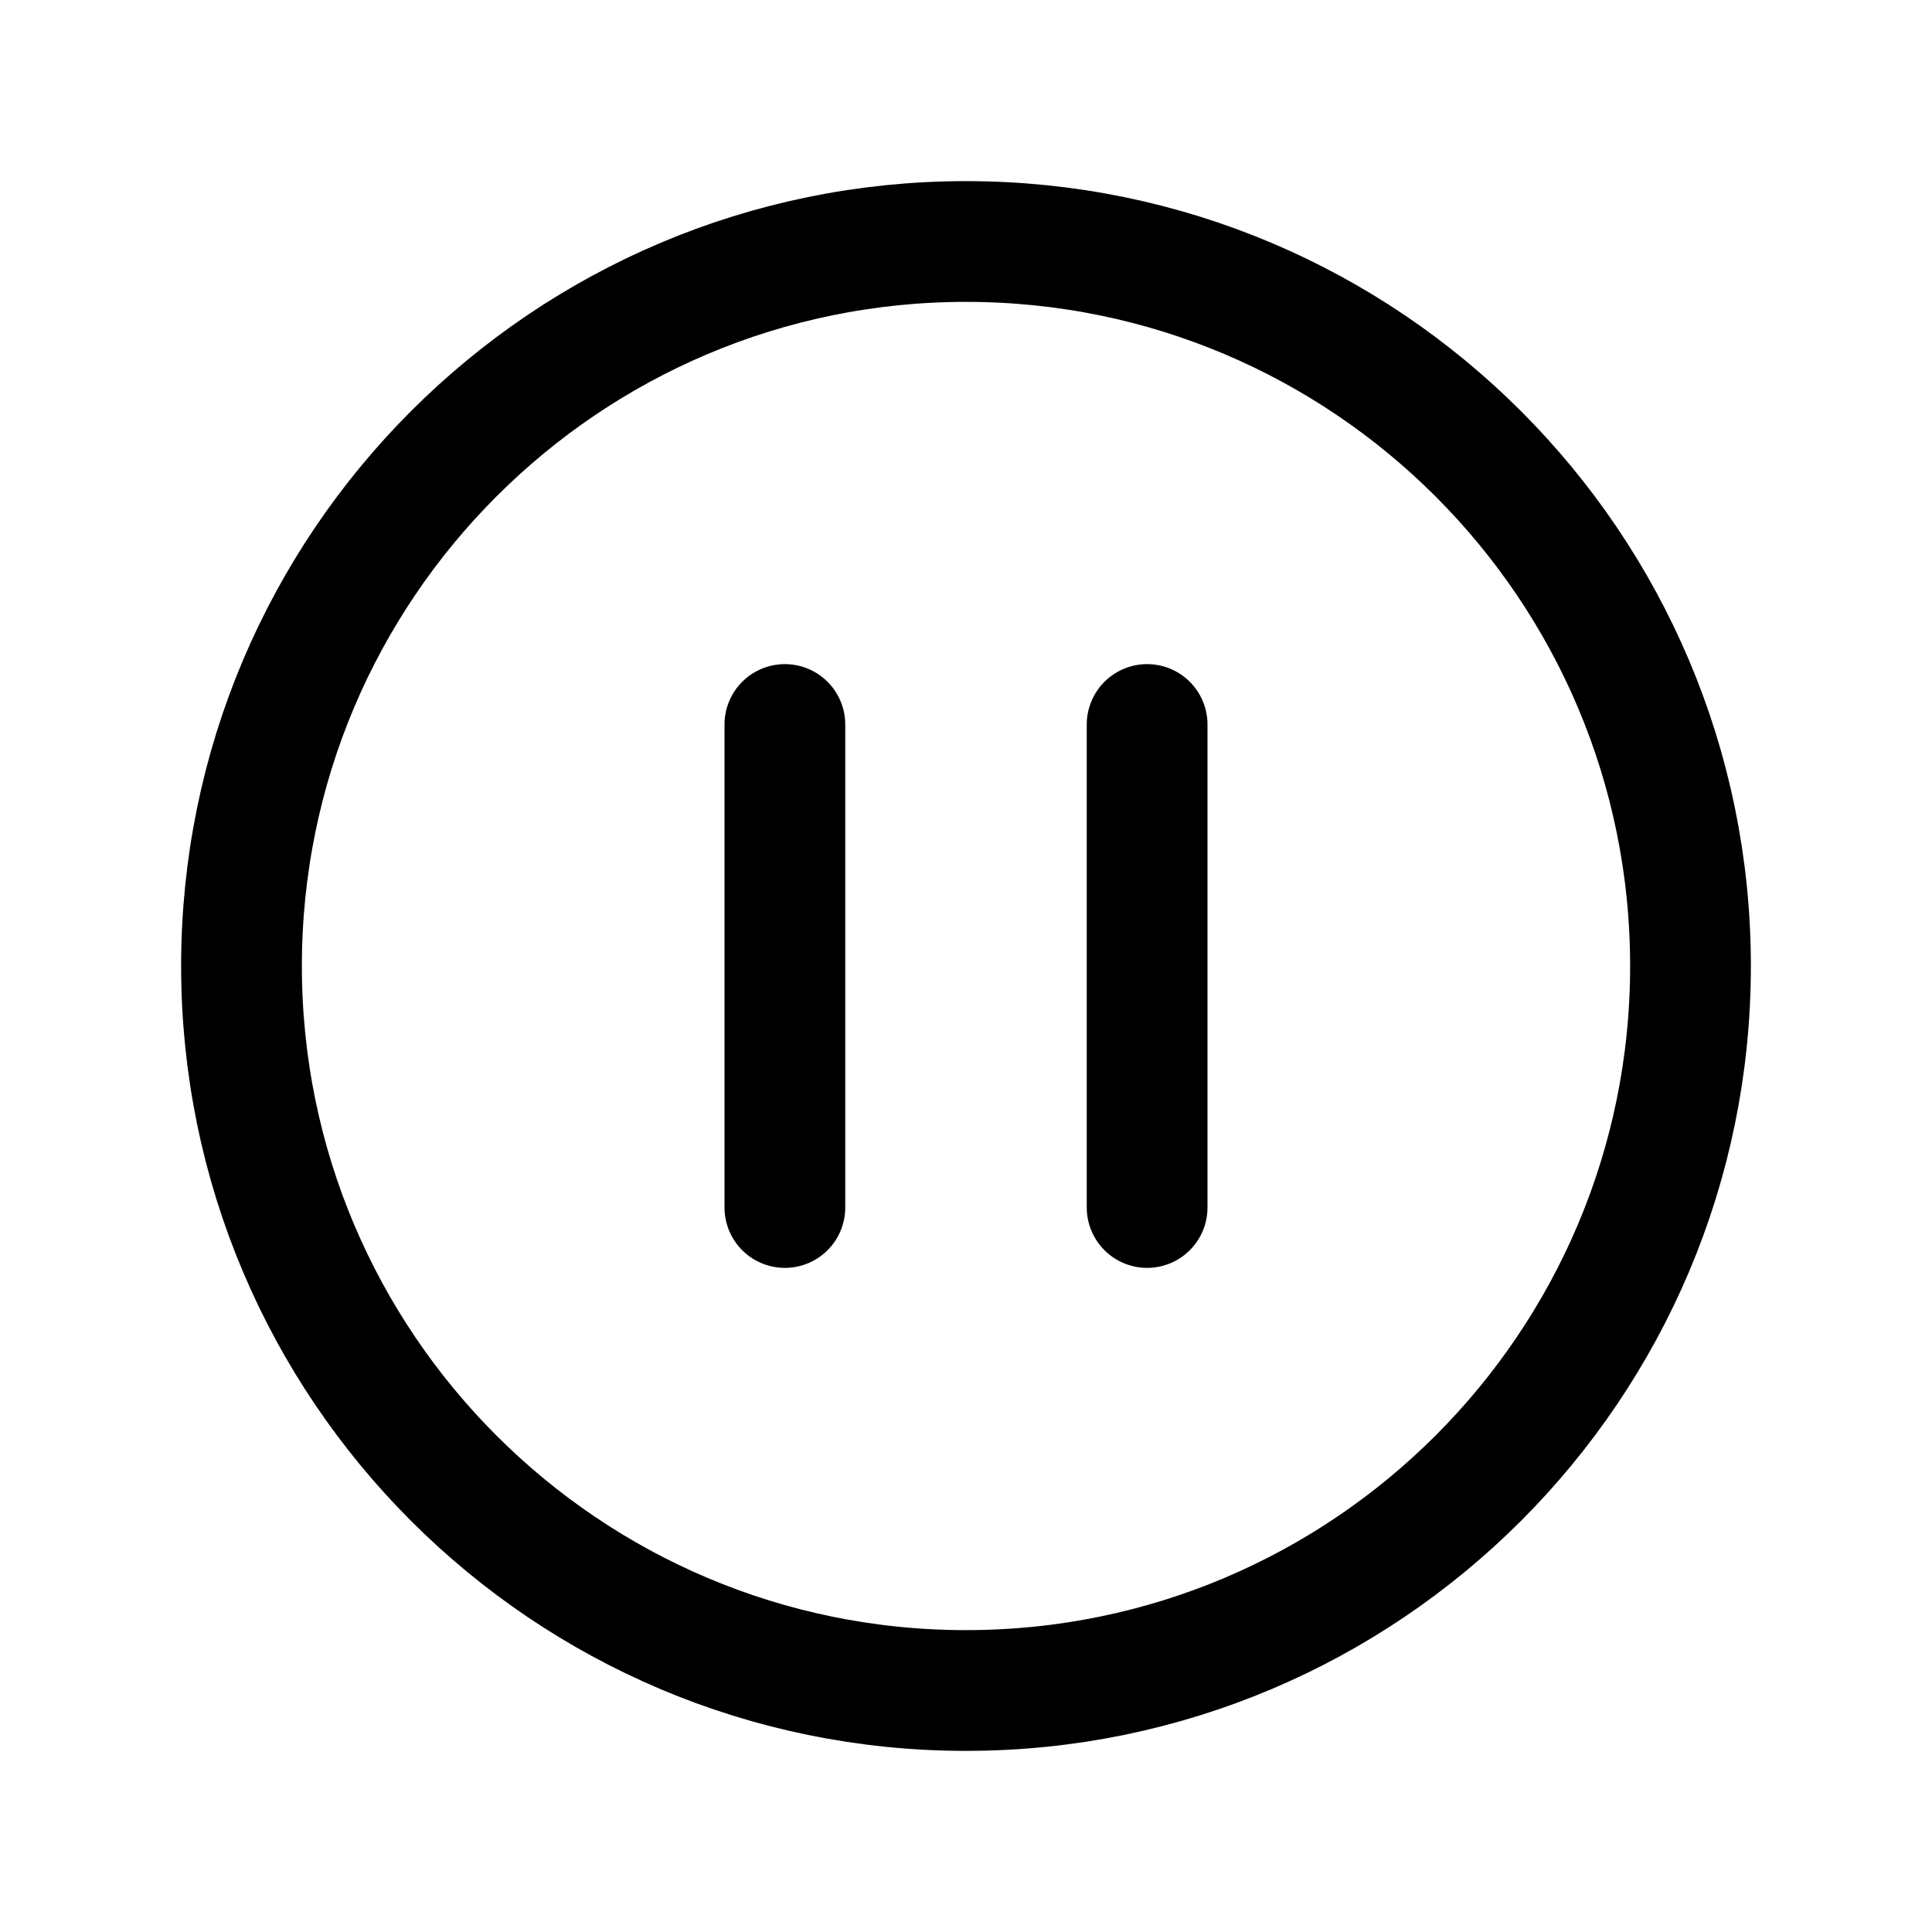
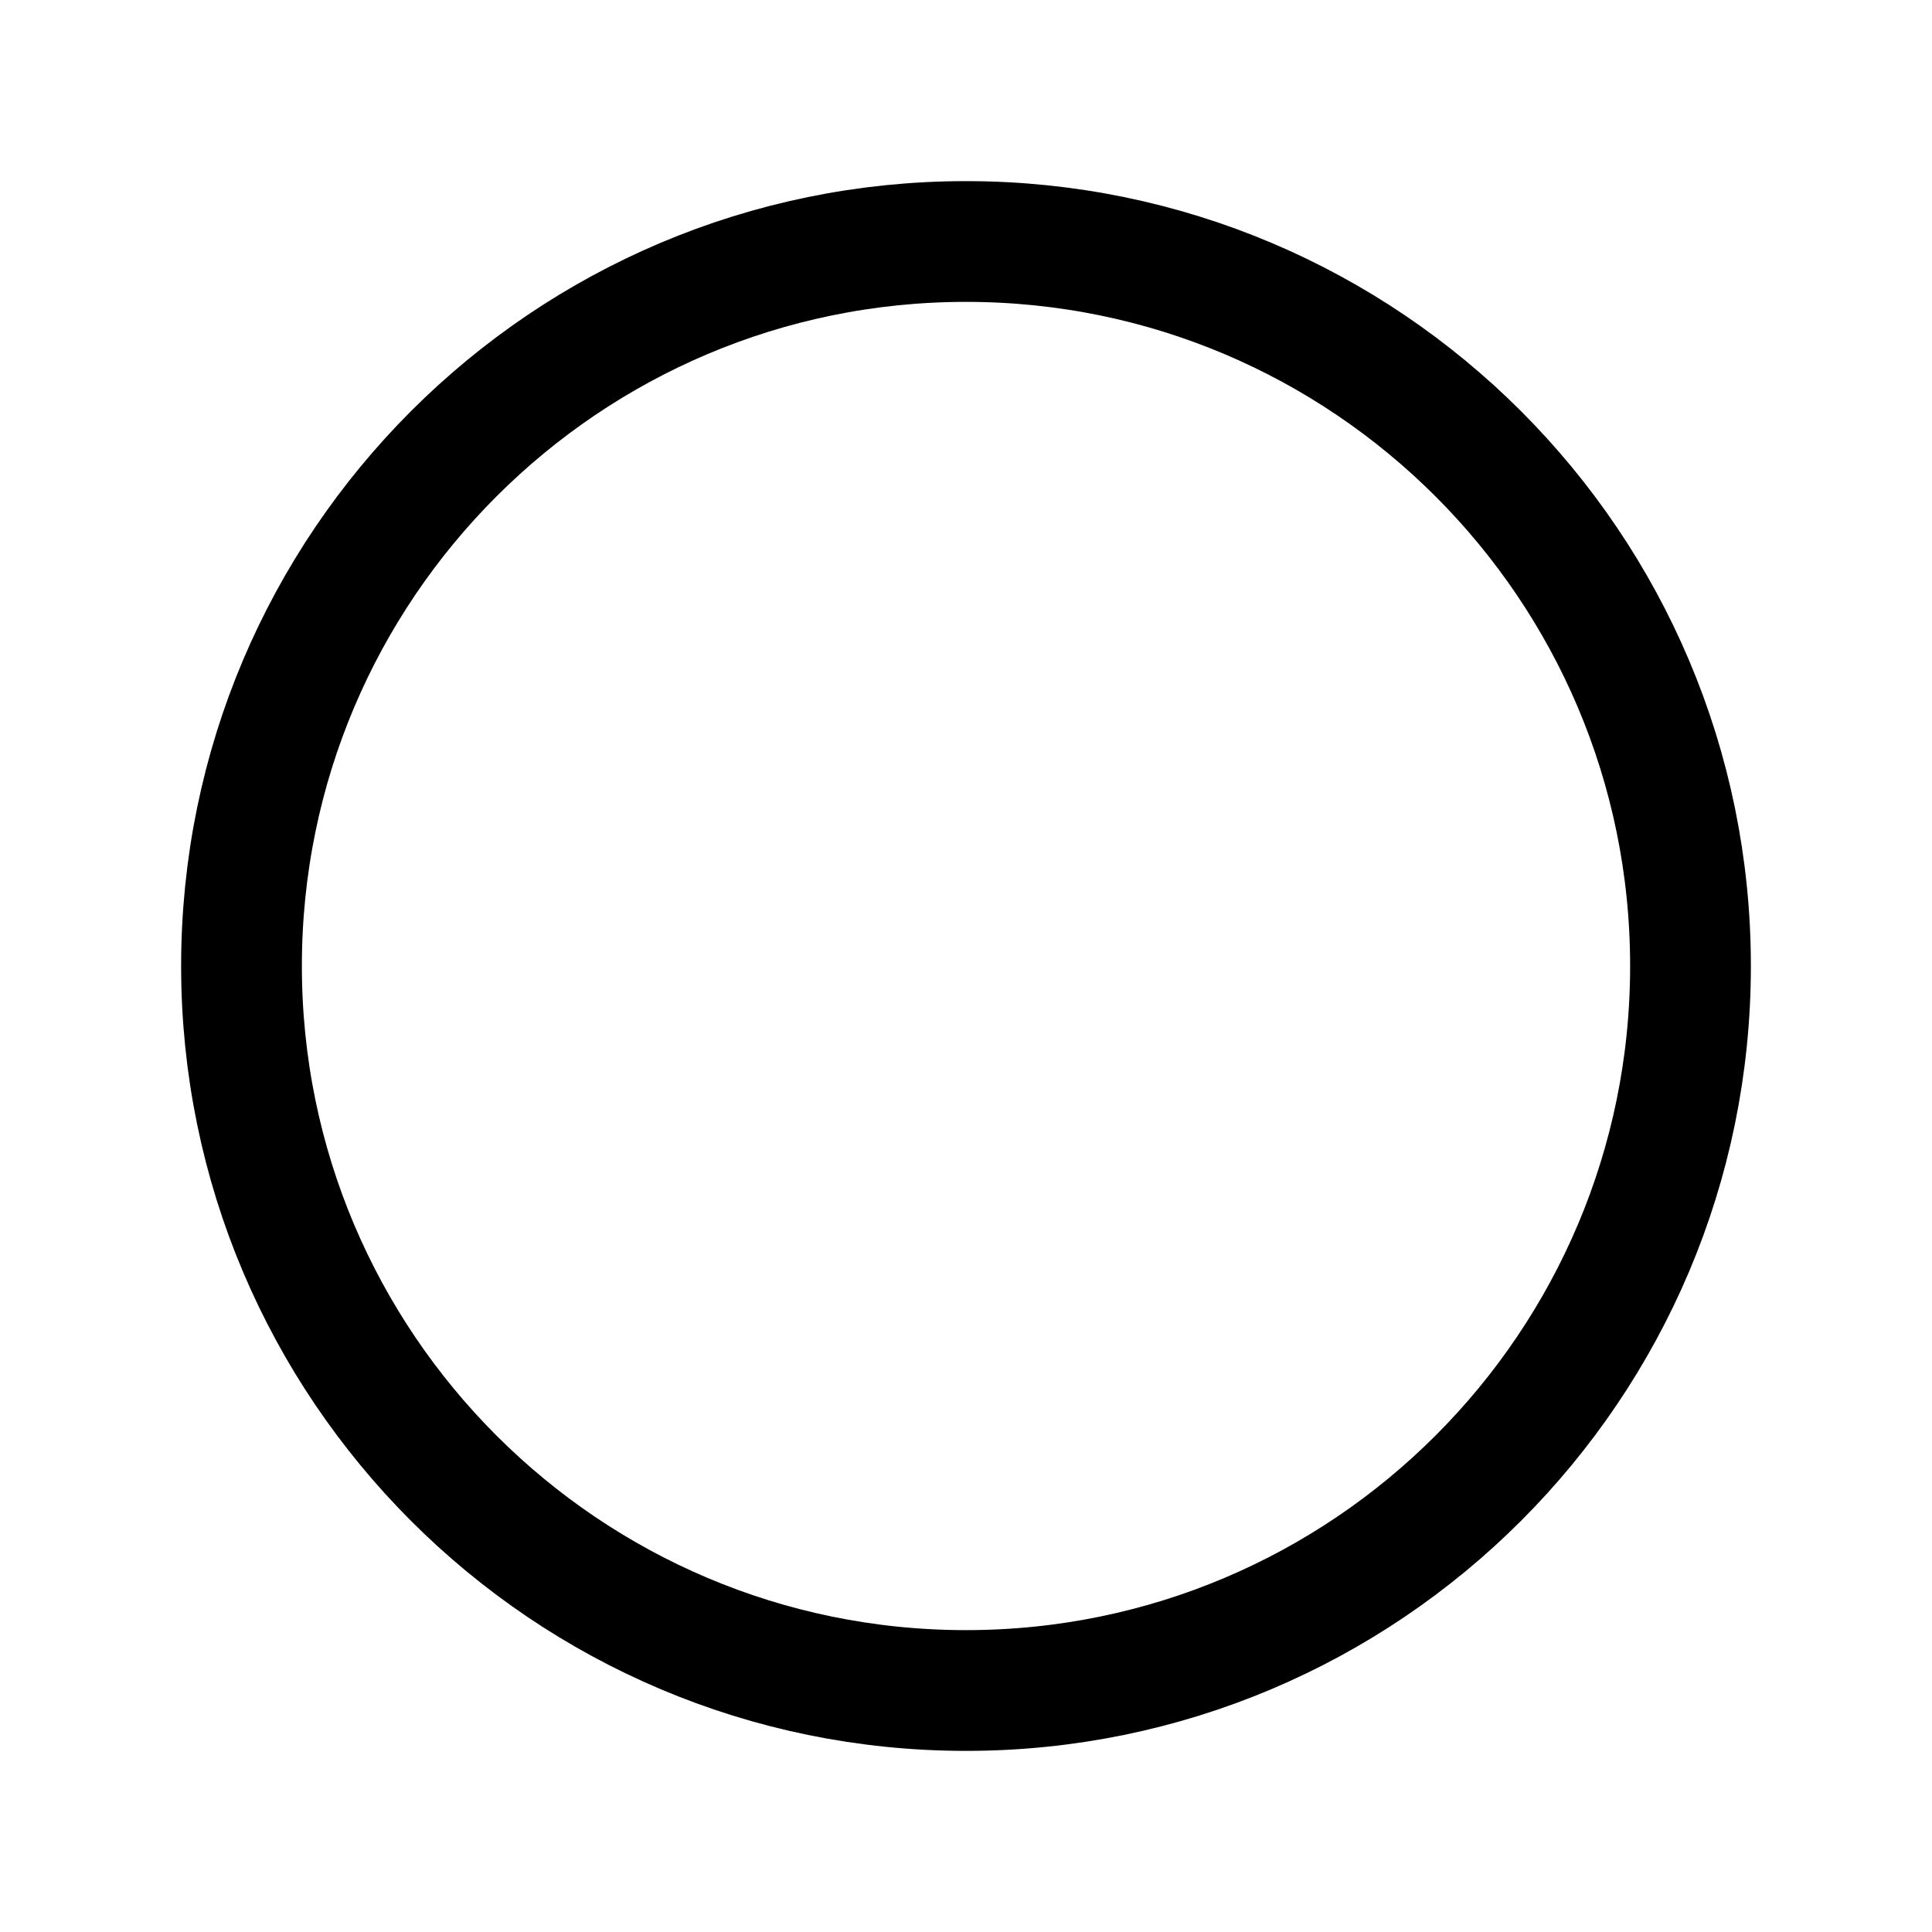
<svg xmlns="http://www.w3.org/2000/svg" viewBox="0 0 512 512" class="ionicon">
  <path d="M448 256c0-106-86-192-192-192S64 150 64 256s86 192 192 192 192-86 192-192Z" fill="none" stroke="currentColor" stroke-miterlimit="10" stroke-width="32px" />
-   <path d="M208 192v128M304 192v128" fill="none" stroke="currentColor" stroke-linecap="round" stroke-miterlimit="10" stroke-width="32px" />
</svg>